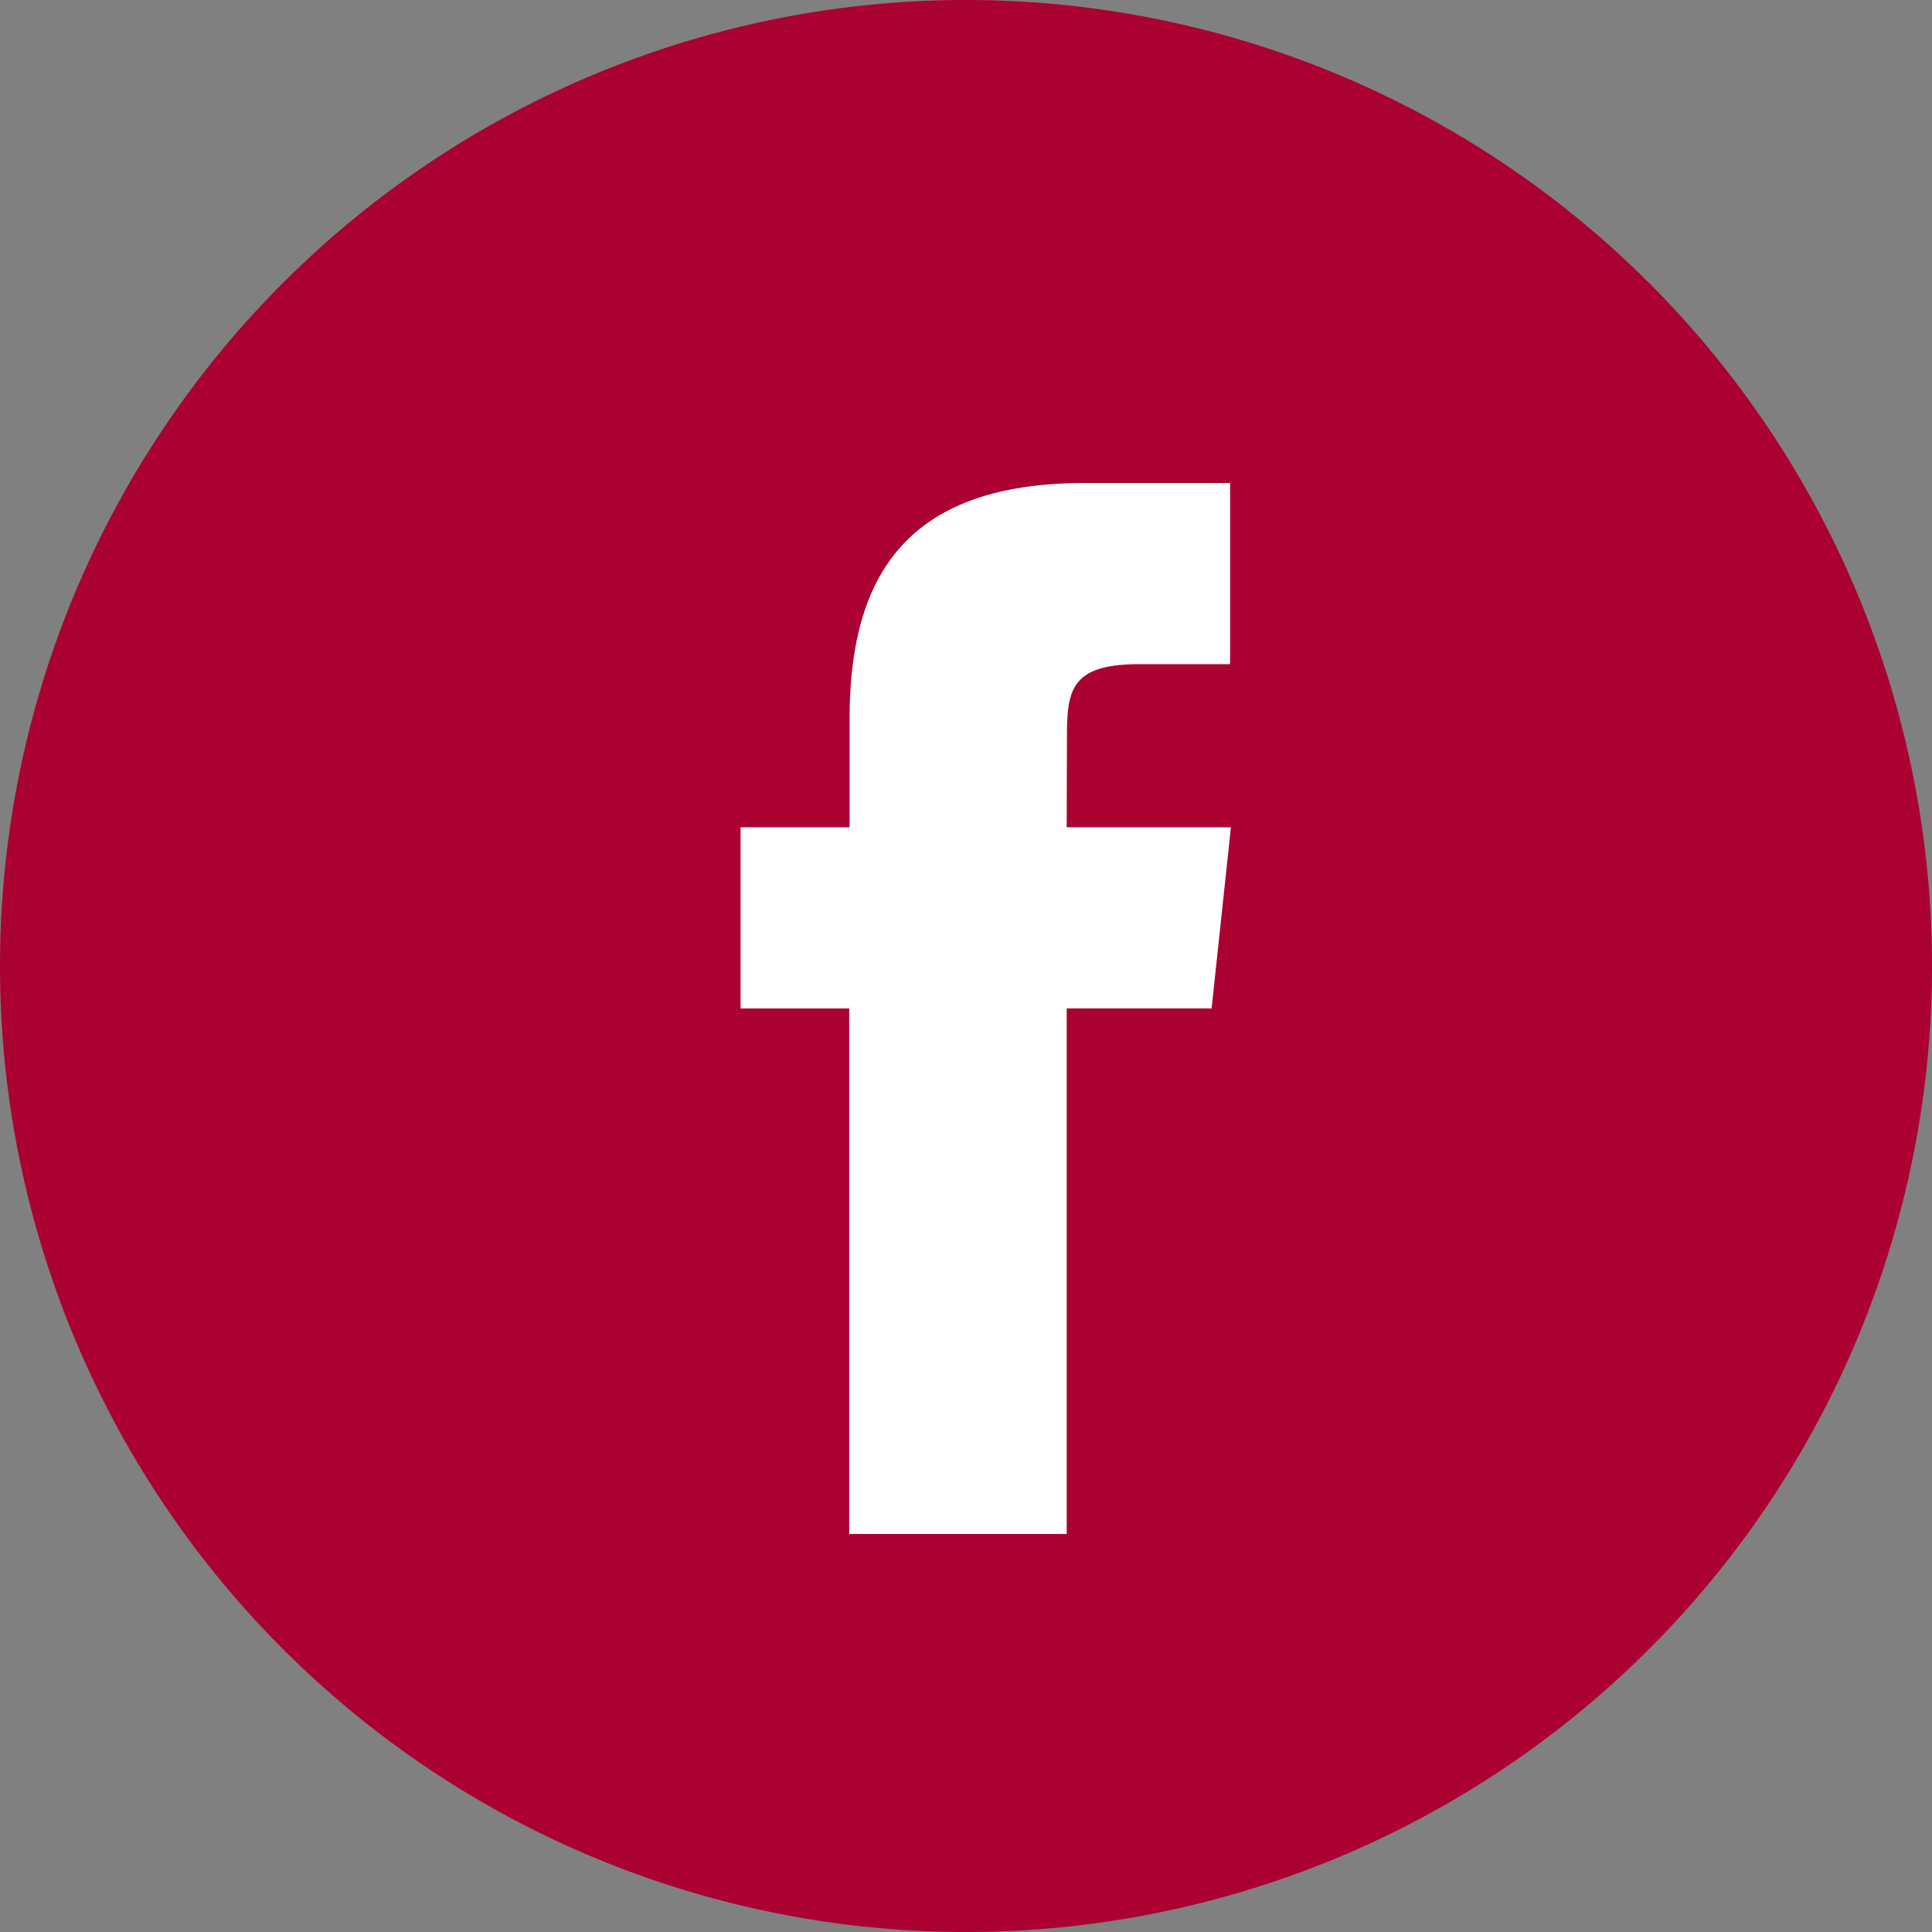
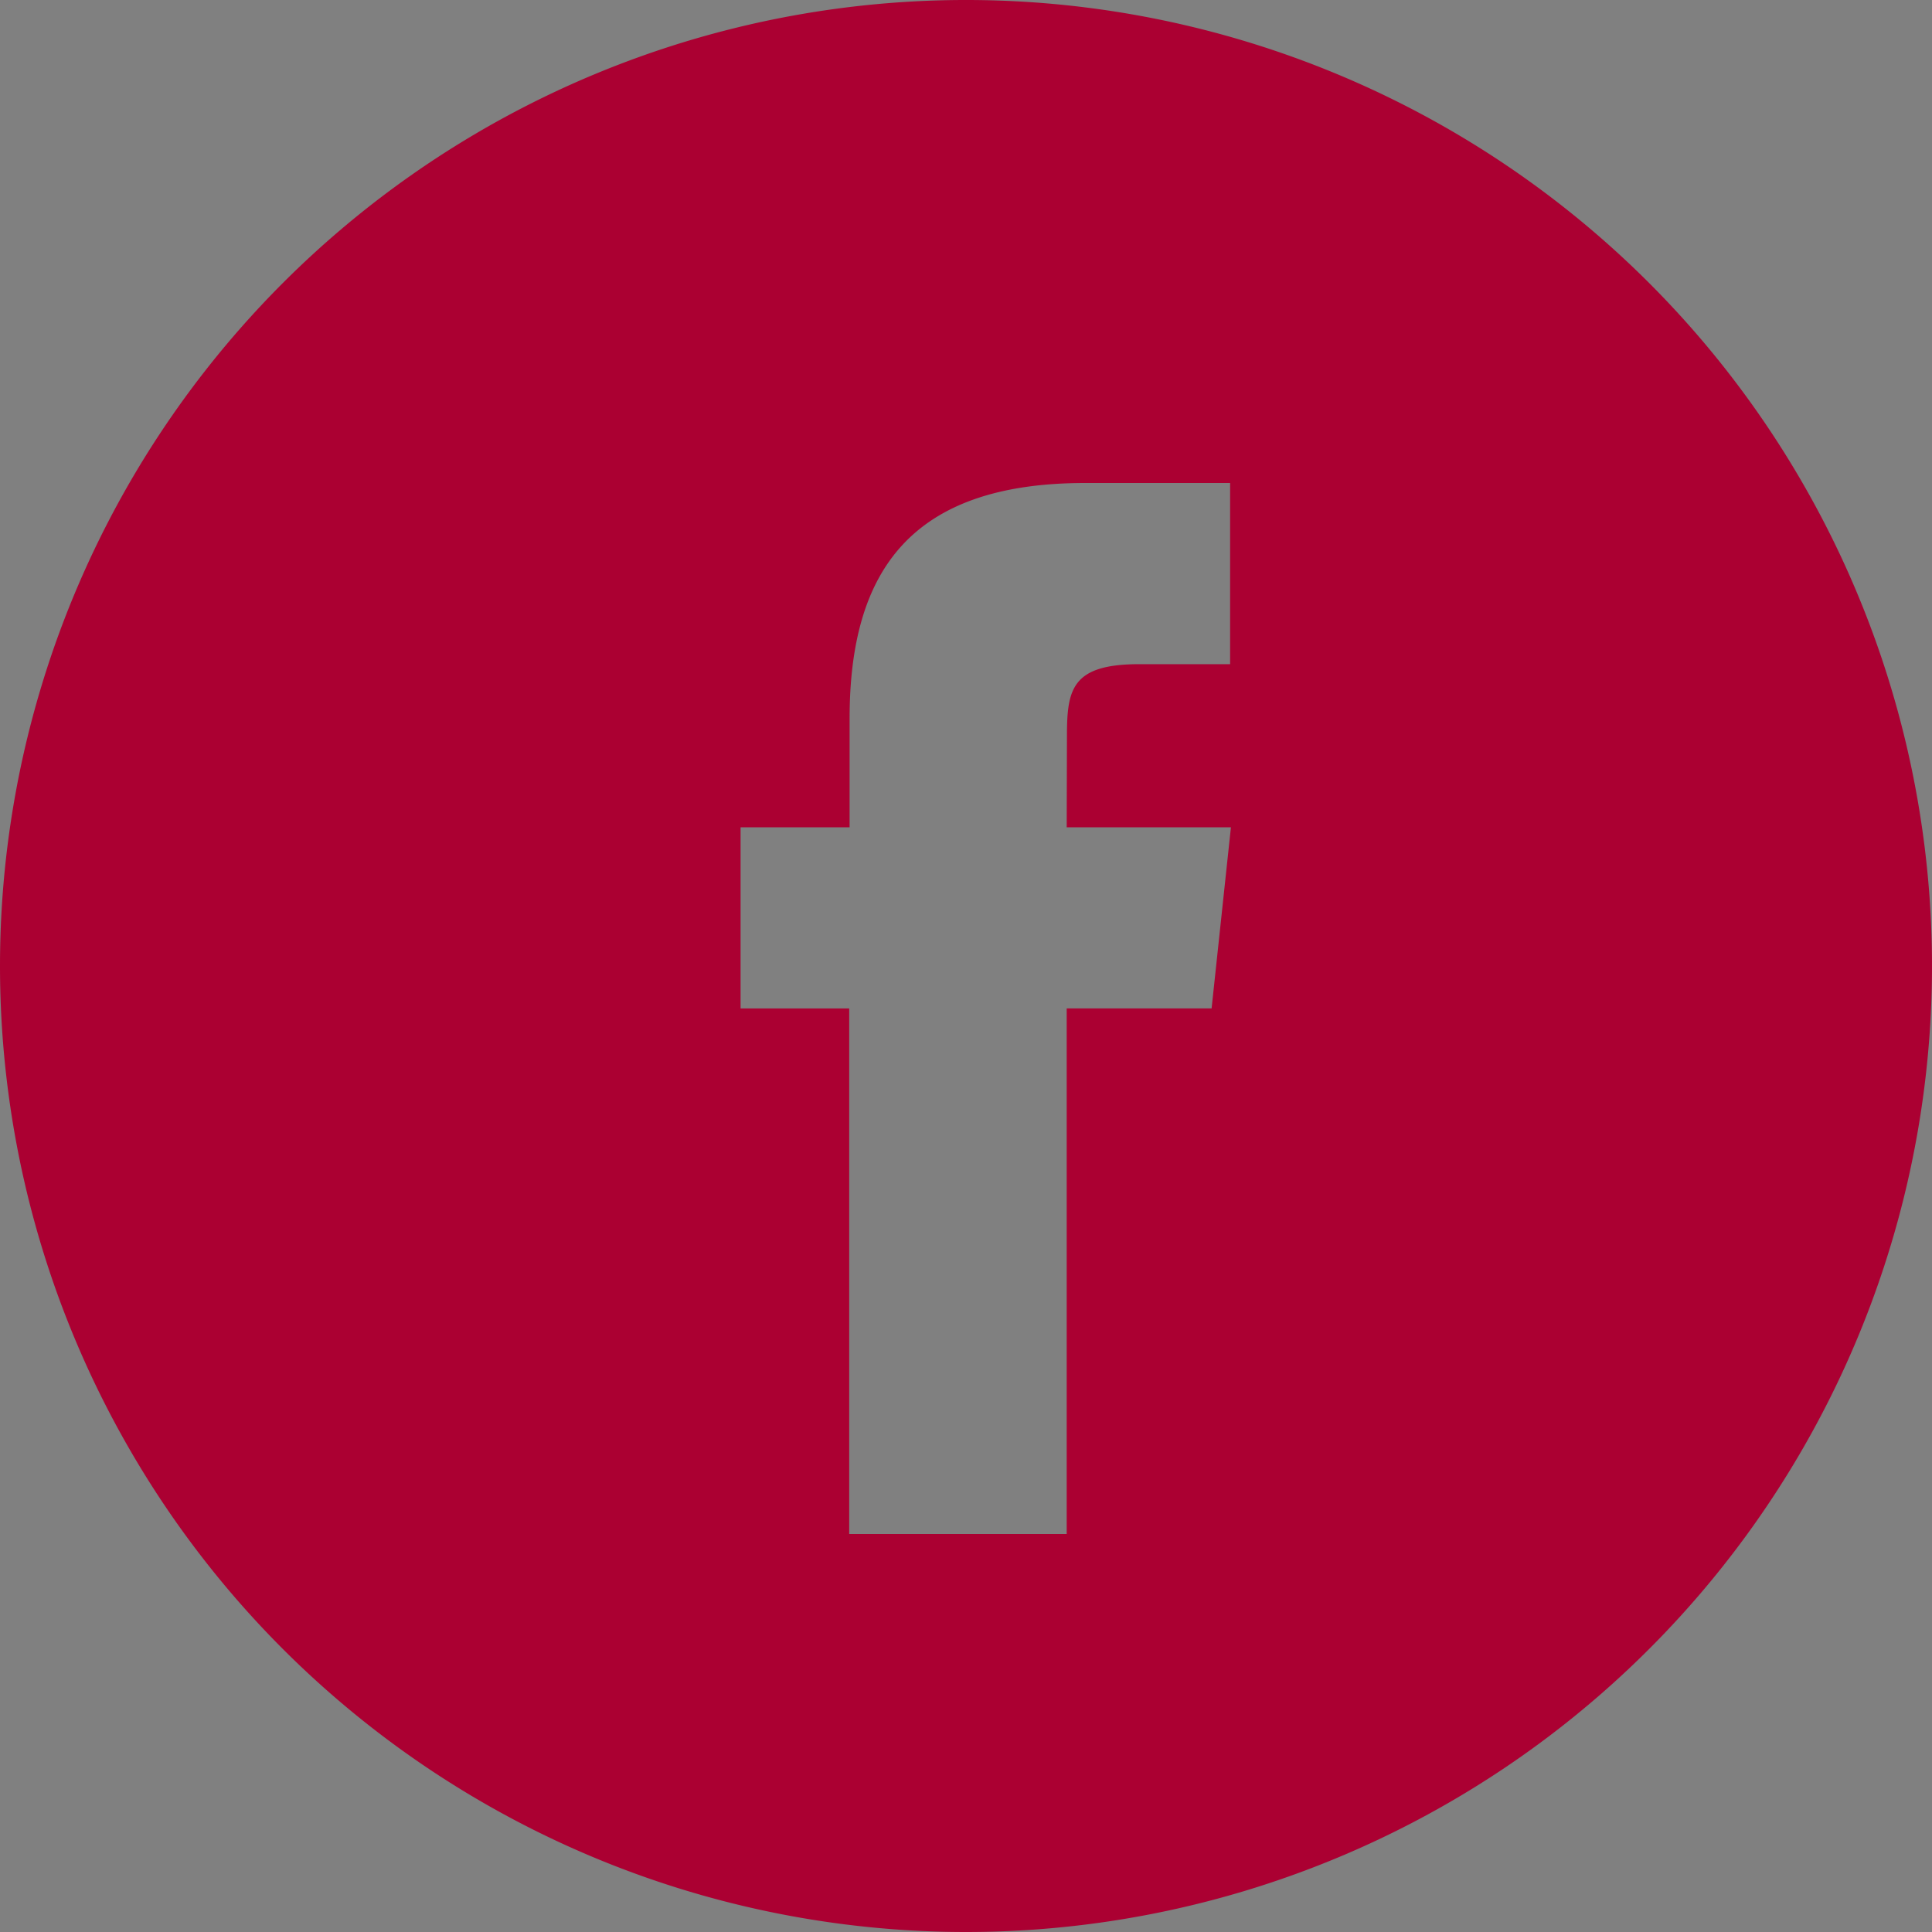
<svg xmlns="http://www.w3.org/2000/svg" width="40" height="40" viewBox="0 0 40 40">
  <rect x="0" y="0" width="40" height="40" fill="#808080" stroke="none" />
  <g id="Facebook" transform="translate(-627 -85)">
-     <rect id="Rectangle_146" data-name="Rectangle 146" width="21" height="27" transform="translate(637 92)" fill="#fff" />
    <g id="Facebook-2" data-name="Facebook" transform="translate(627 85)">
      <g id="Cycle-of-a-cure" transform="translate(-233 -327)">
        <g id="Group" transform="translate(233 279)">
          <g id="Facebook-3" data-name="Facebook" transform="translate(0 48)">
            <g id="Combined-Shape">
              <path id="Path_305" data-name="Path 305" d="M0,20A20,20,0,1,1,20,40,20,20,0,0,1,0,20ZM22.085,31.76V20.878h3l.4-3.75h-3.4l.005-1.877c0-.978.093-1.5,1.5-1.5h1.878V10h-3c-3.608,0-4.878,1.819-4.878,4.878v2.251H15.333v3.75h2.249V31.76Z" fill="#ab0032" />
            </g>
          </g>
        </g>
      </g>
    </g>
  </g>
</svg>